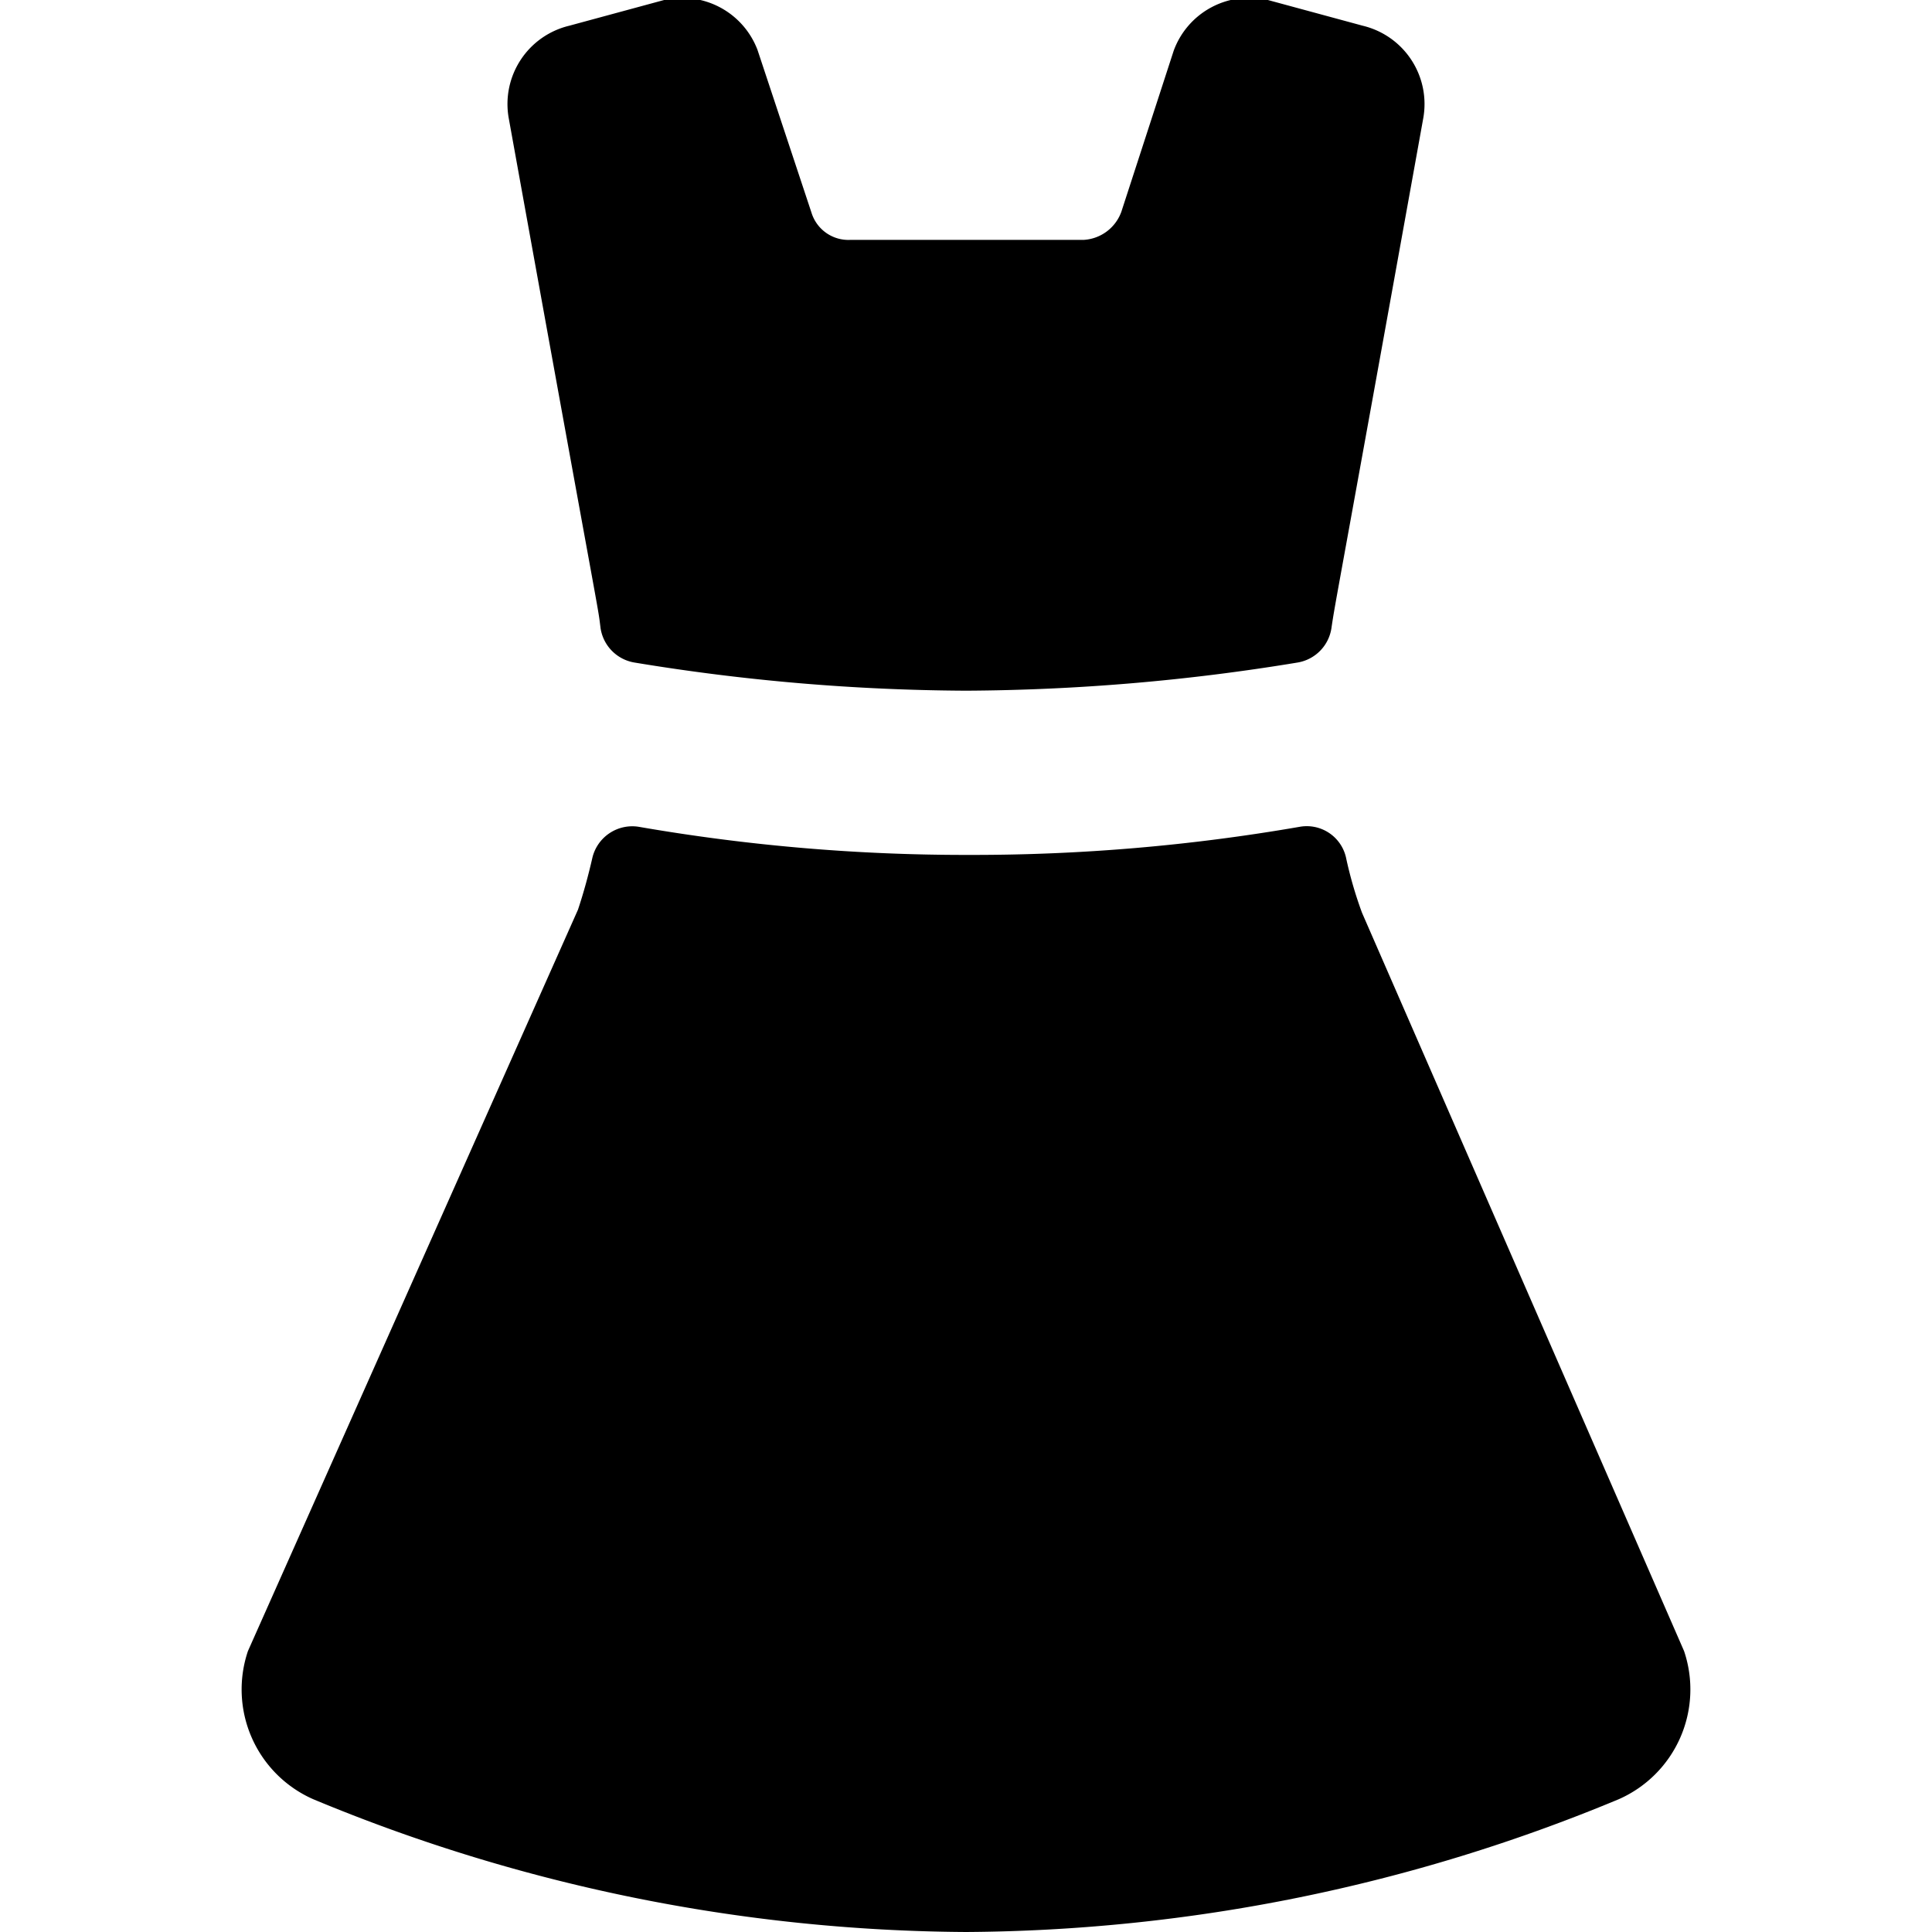
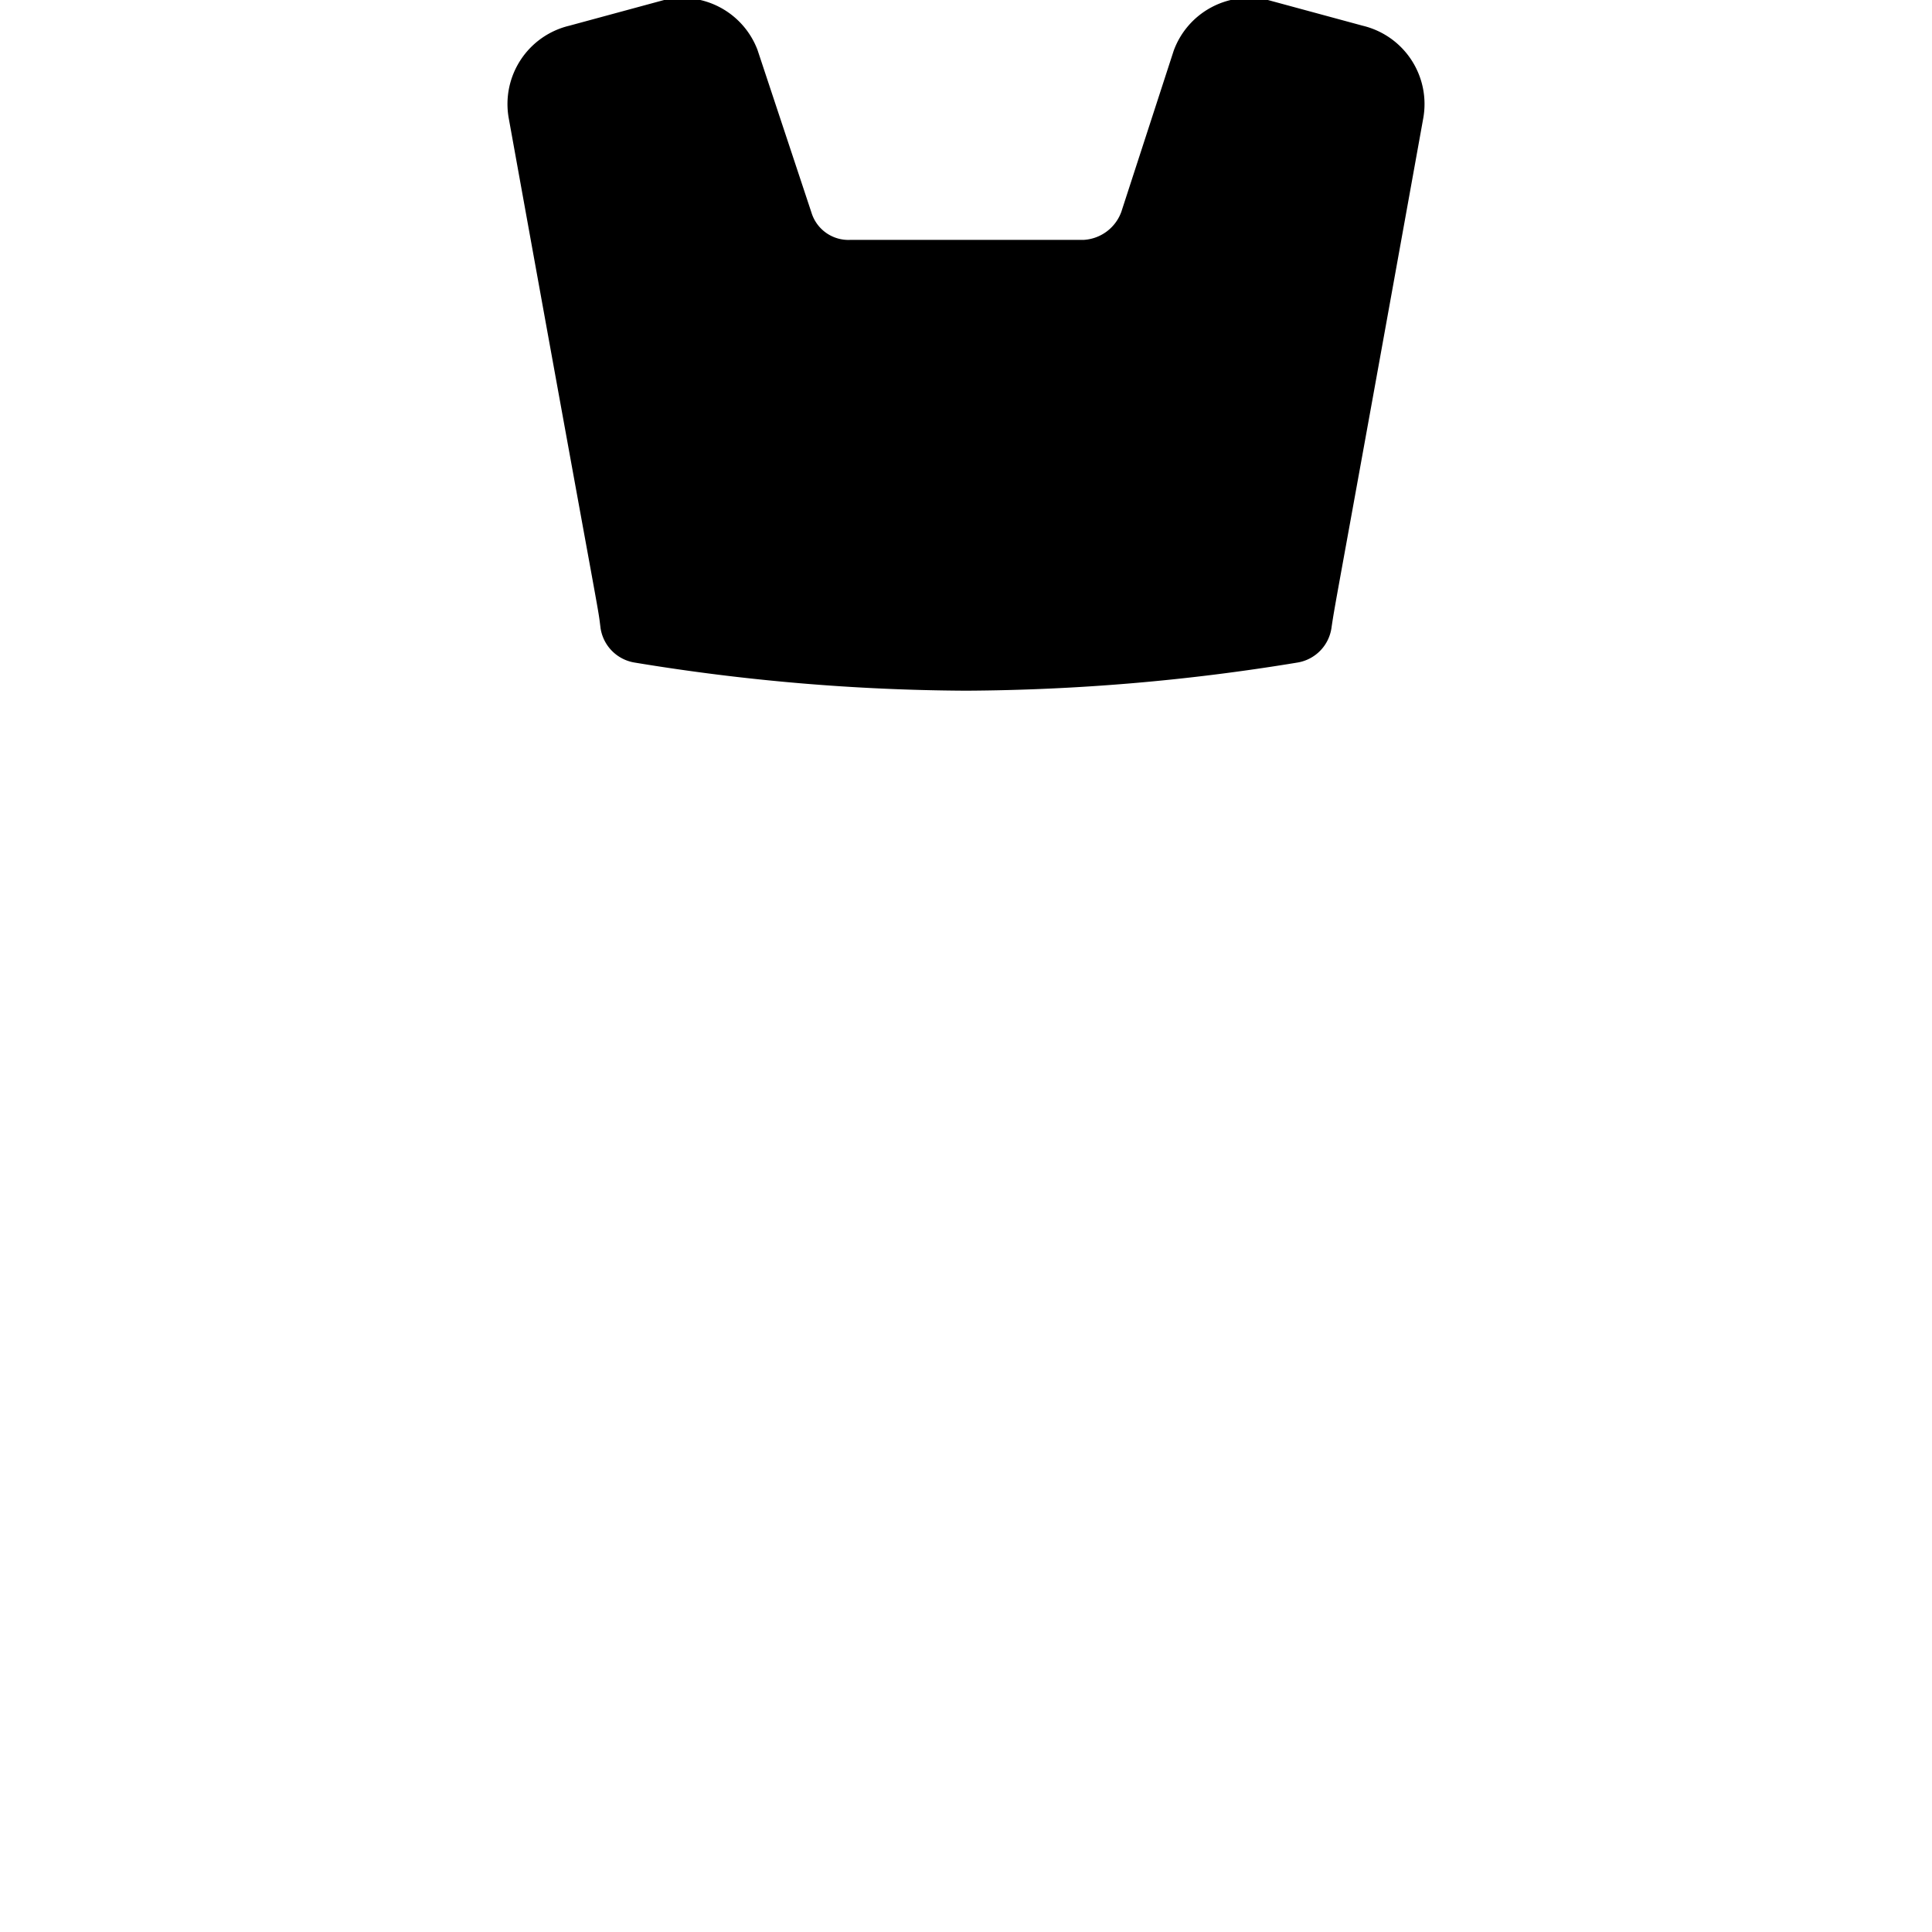
<svg xmlns="http://www.w3.org/2000/svg" viewBox="0 0 24 24" height="48" width="48">
  <g>
    <path d="M7.46,7.8a.51.51,0,0,0,.42.43A25.93,25.93,0,0,0,12,8.58a26,26,0,0,0,4.12-.35.51.51,0,0,0,.42-.43c.05-.34.05-.28,1.14-6.33A1,1,0,0,0,16.93.32L15.75,0a1,1,0,0,0-1.17.63l-.65,2a.53.53,0,0,1-.47.35l-2.9,0a.48.48,0,0,1-.48-.34L9.41.62A1,1,0,0,0,8.25,0L7.07.32a1,1,0,0,0-.75,1.15C7.5,8,7.42,7.48,7.46,7.8Z" fill="#000000" />
-     <path d="M20.92,20.51v0l-4-9.17a5,5,0,0,1-.2-.69.5.5,0,0,0-.57-.38,23.72,23.72,0,0,1-4.11.35,23.72,23.72,0,0,1-4.11-.35.51.51,0,0,0-.57.38c-.05.22-.11.44-.18.65L3.08,20.51a1.49,1.49,0,0,0,.81,1.84A21.38,21.38,0,0,0,12,24a21.38,21.38,0,0,0,8.11-1.65A1.49,1.49,0,0,0,20.92,20.51Z" fill="#000000" />
  </g>
</svg>